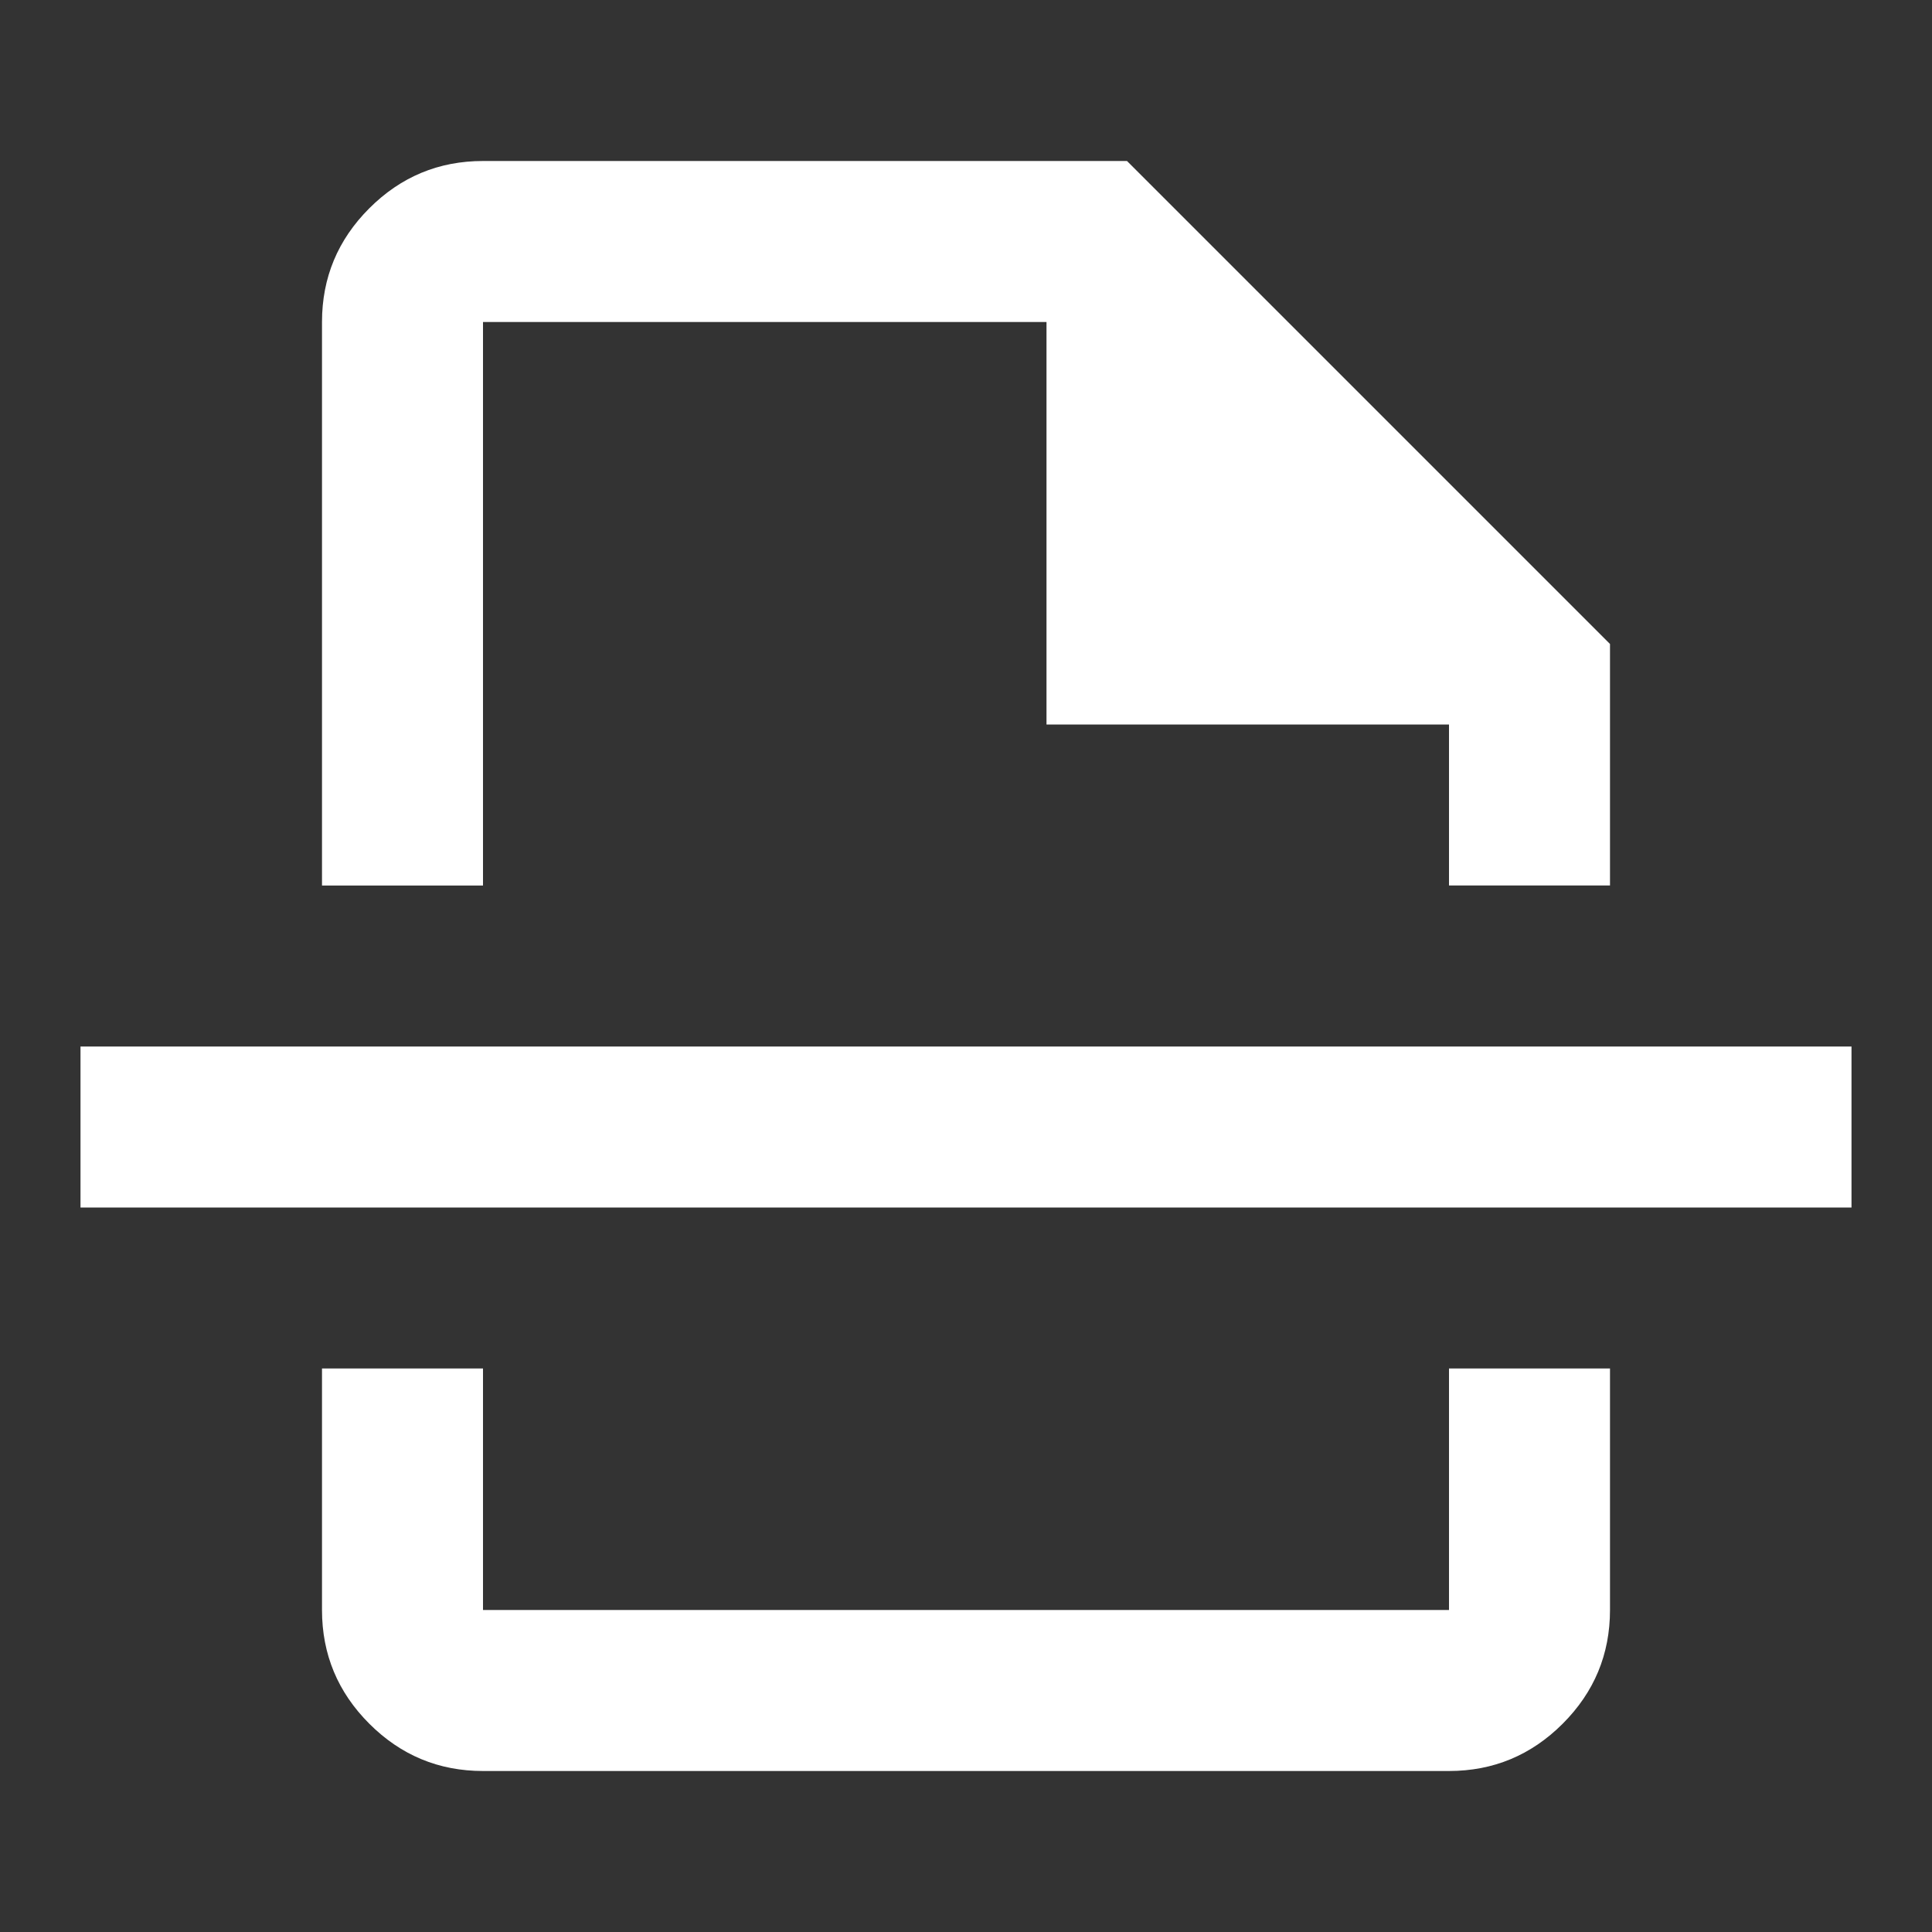
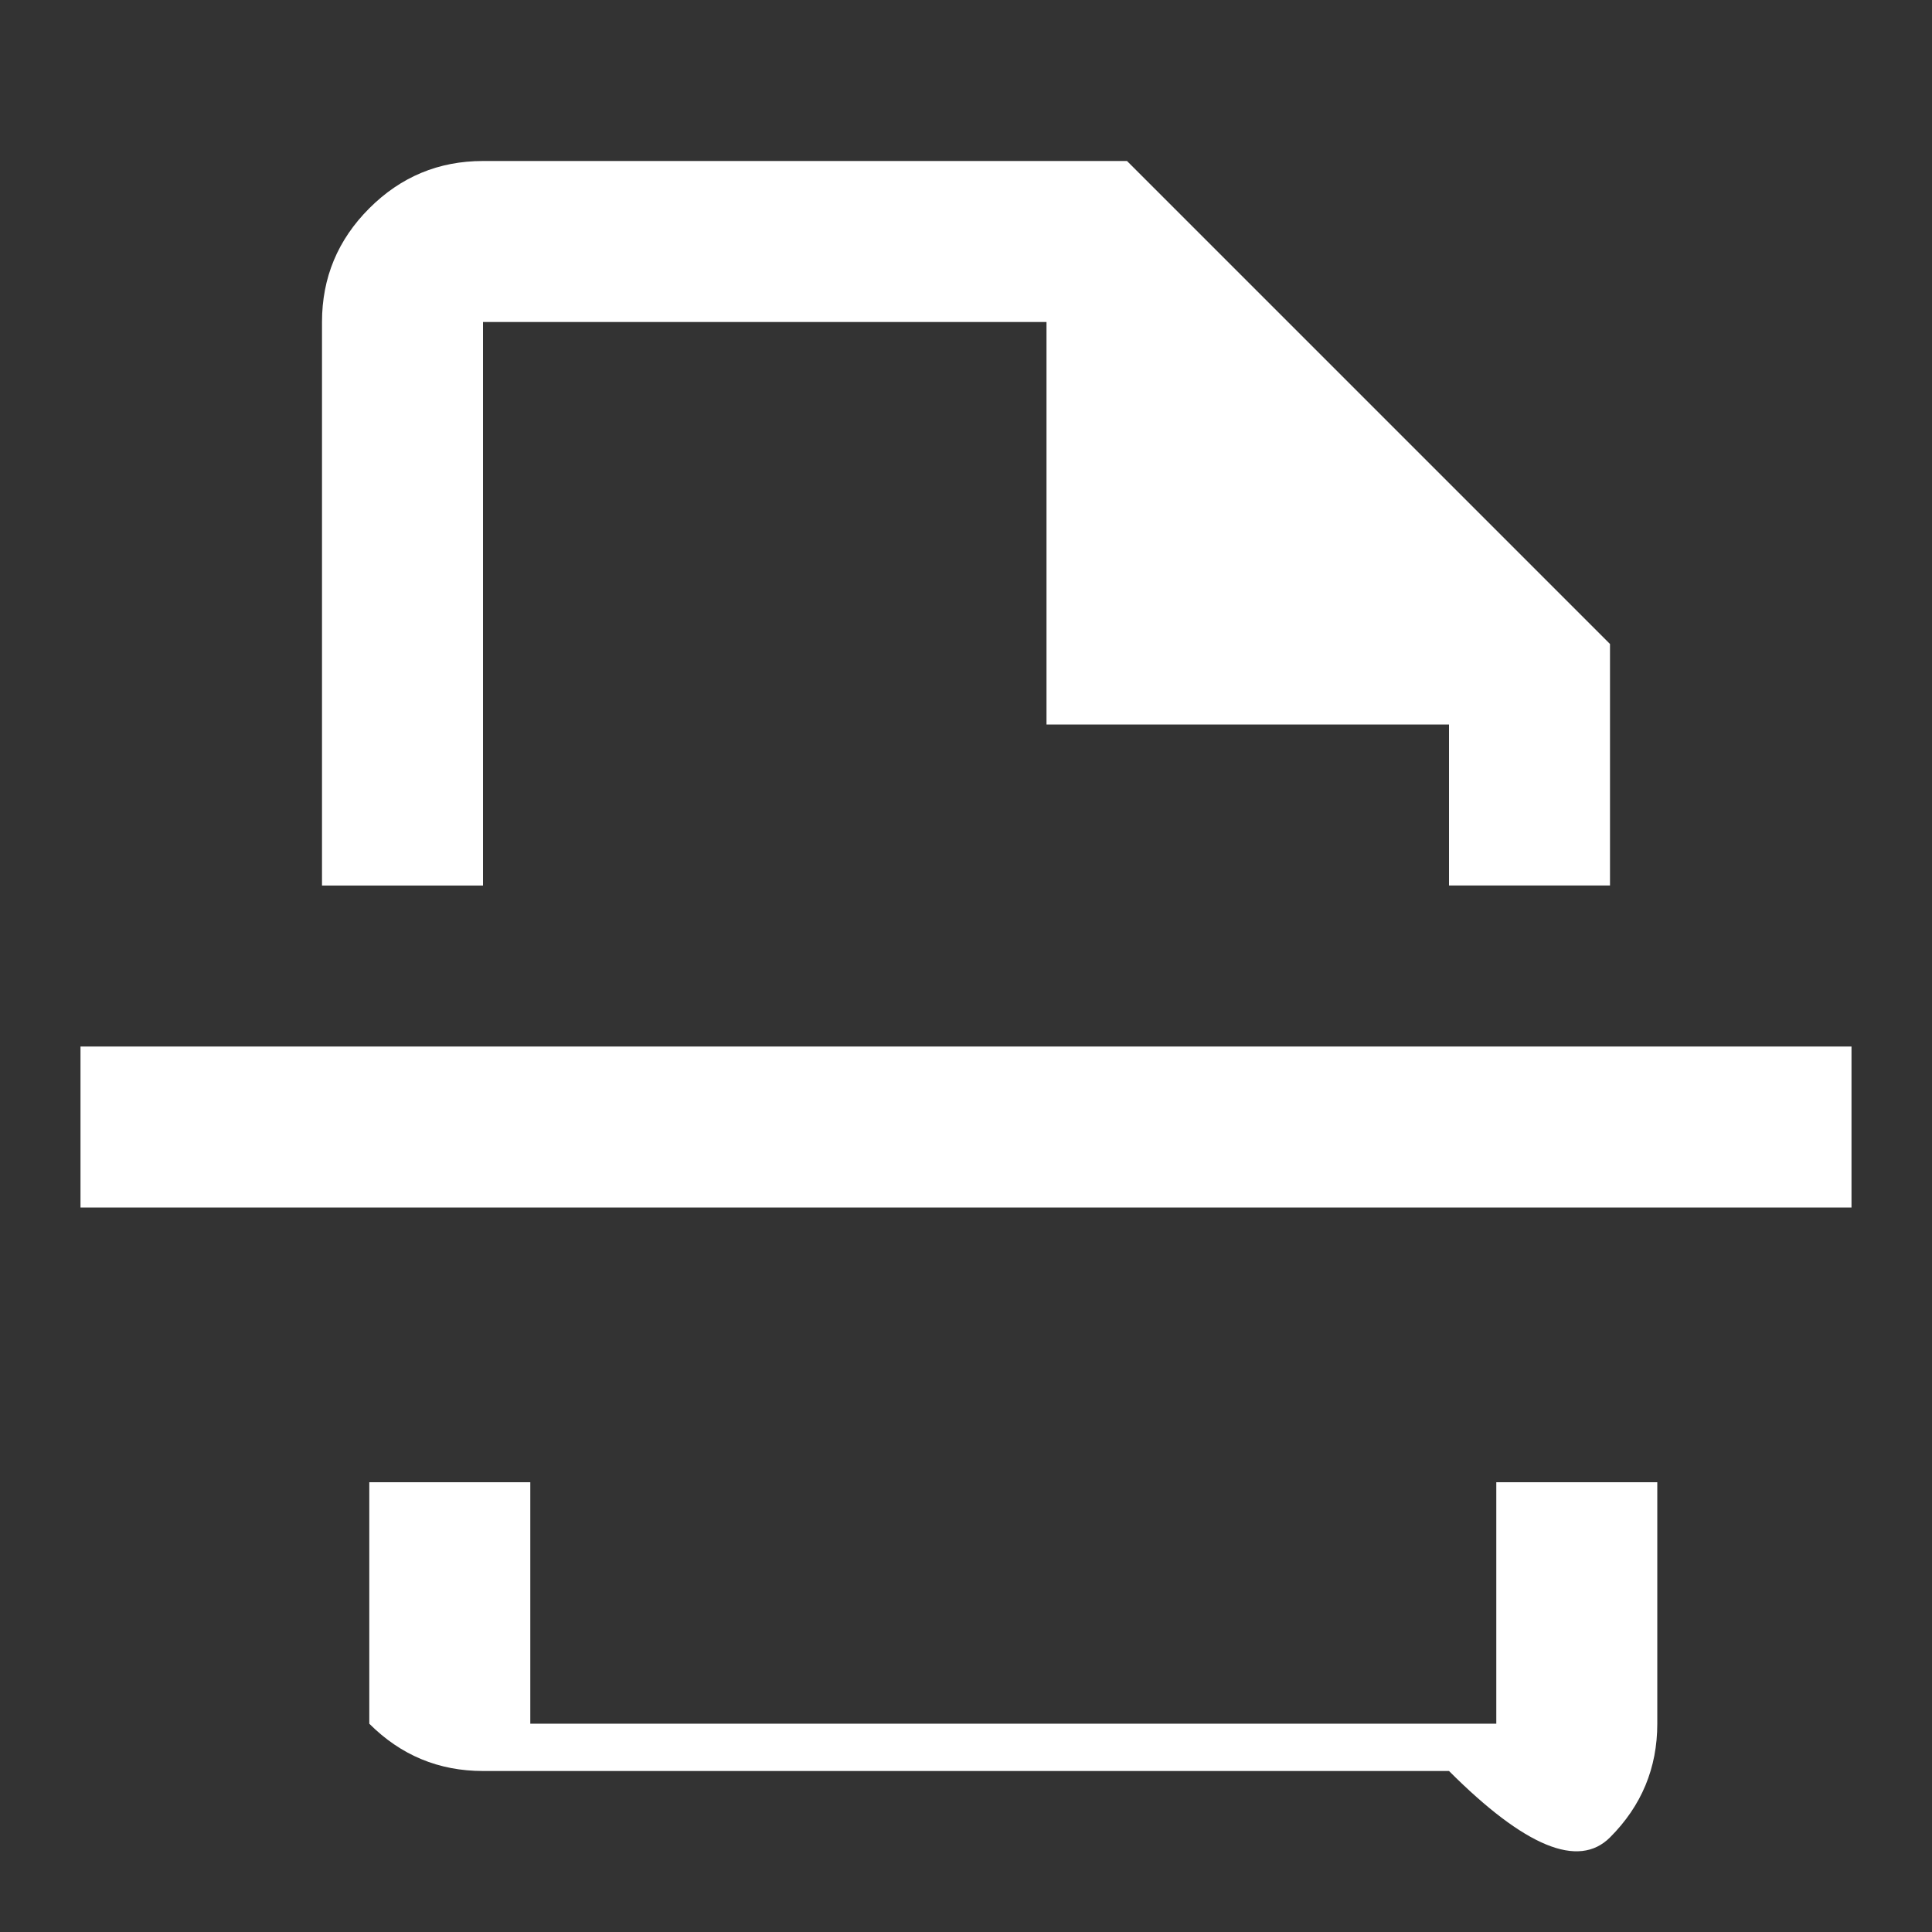
<svg xmlns="http://www.w3.org/2000/svg" height="24px" viewBox="0 -960 960 960" width="24px" fill="#ffffff">
  <rect x="0" y="-960" width="960" height="960" fill="#333333" stroke="none" />
-   <path d="M240-80q-33 0-56.5-23.5T160-160v-120h80v120h480v-120h80v120q0 33-23.5 56.5T720-80H240Zm-80-440v-280q0-33 23.5-56.5T240-880h320l240 240v120h-80v-80H520v-200H240v280h-80ZM40-360v-80h880v80H40Zm440-160Zm0 240Z" />
+   <path d="M240-80q-33 0-56.5-23.5v-120h80v120h480v-120h80v120q0 33-23.5 56.5T720-80H240Zm-80-440v-280q0-33 23.5-56.5T240-880h320l240 240v120h-80v-80H520v-200H240v280h-80ZM40-360v-80h880v80H40Zm440-160Zm0 240Z" />
</svg>